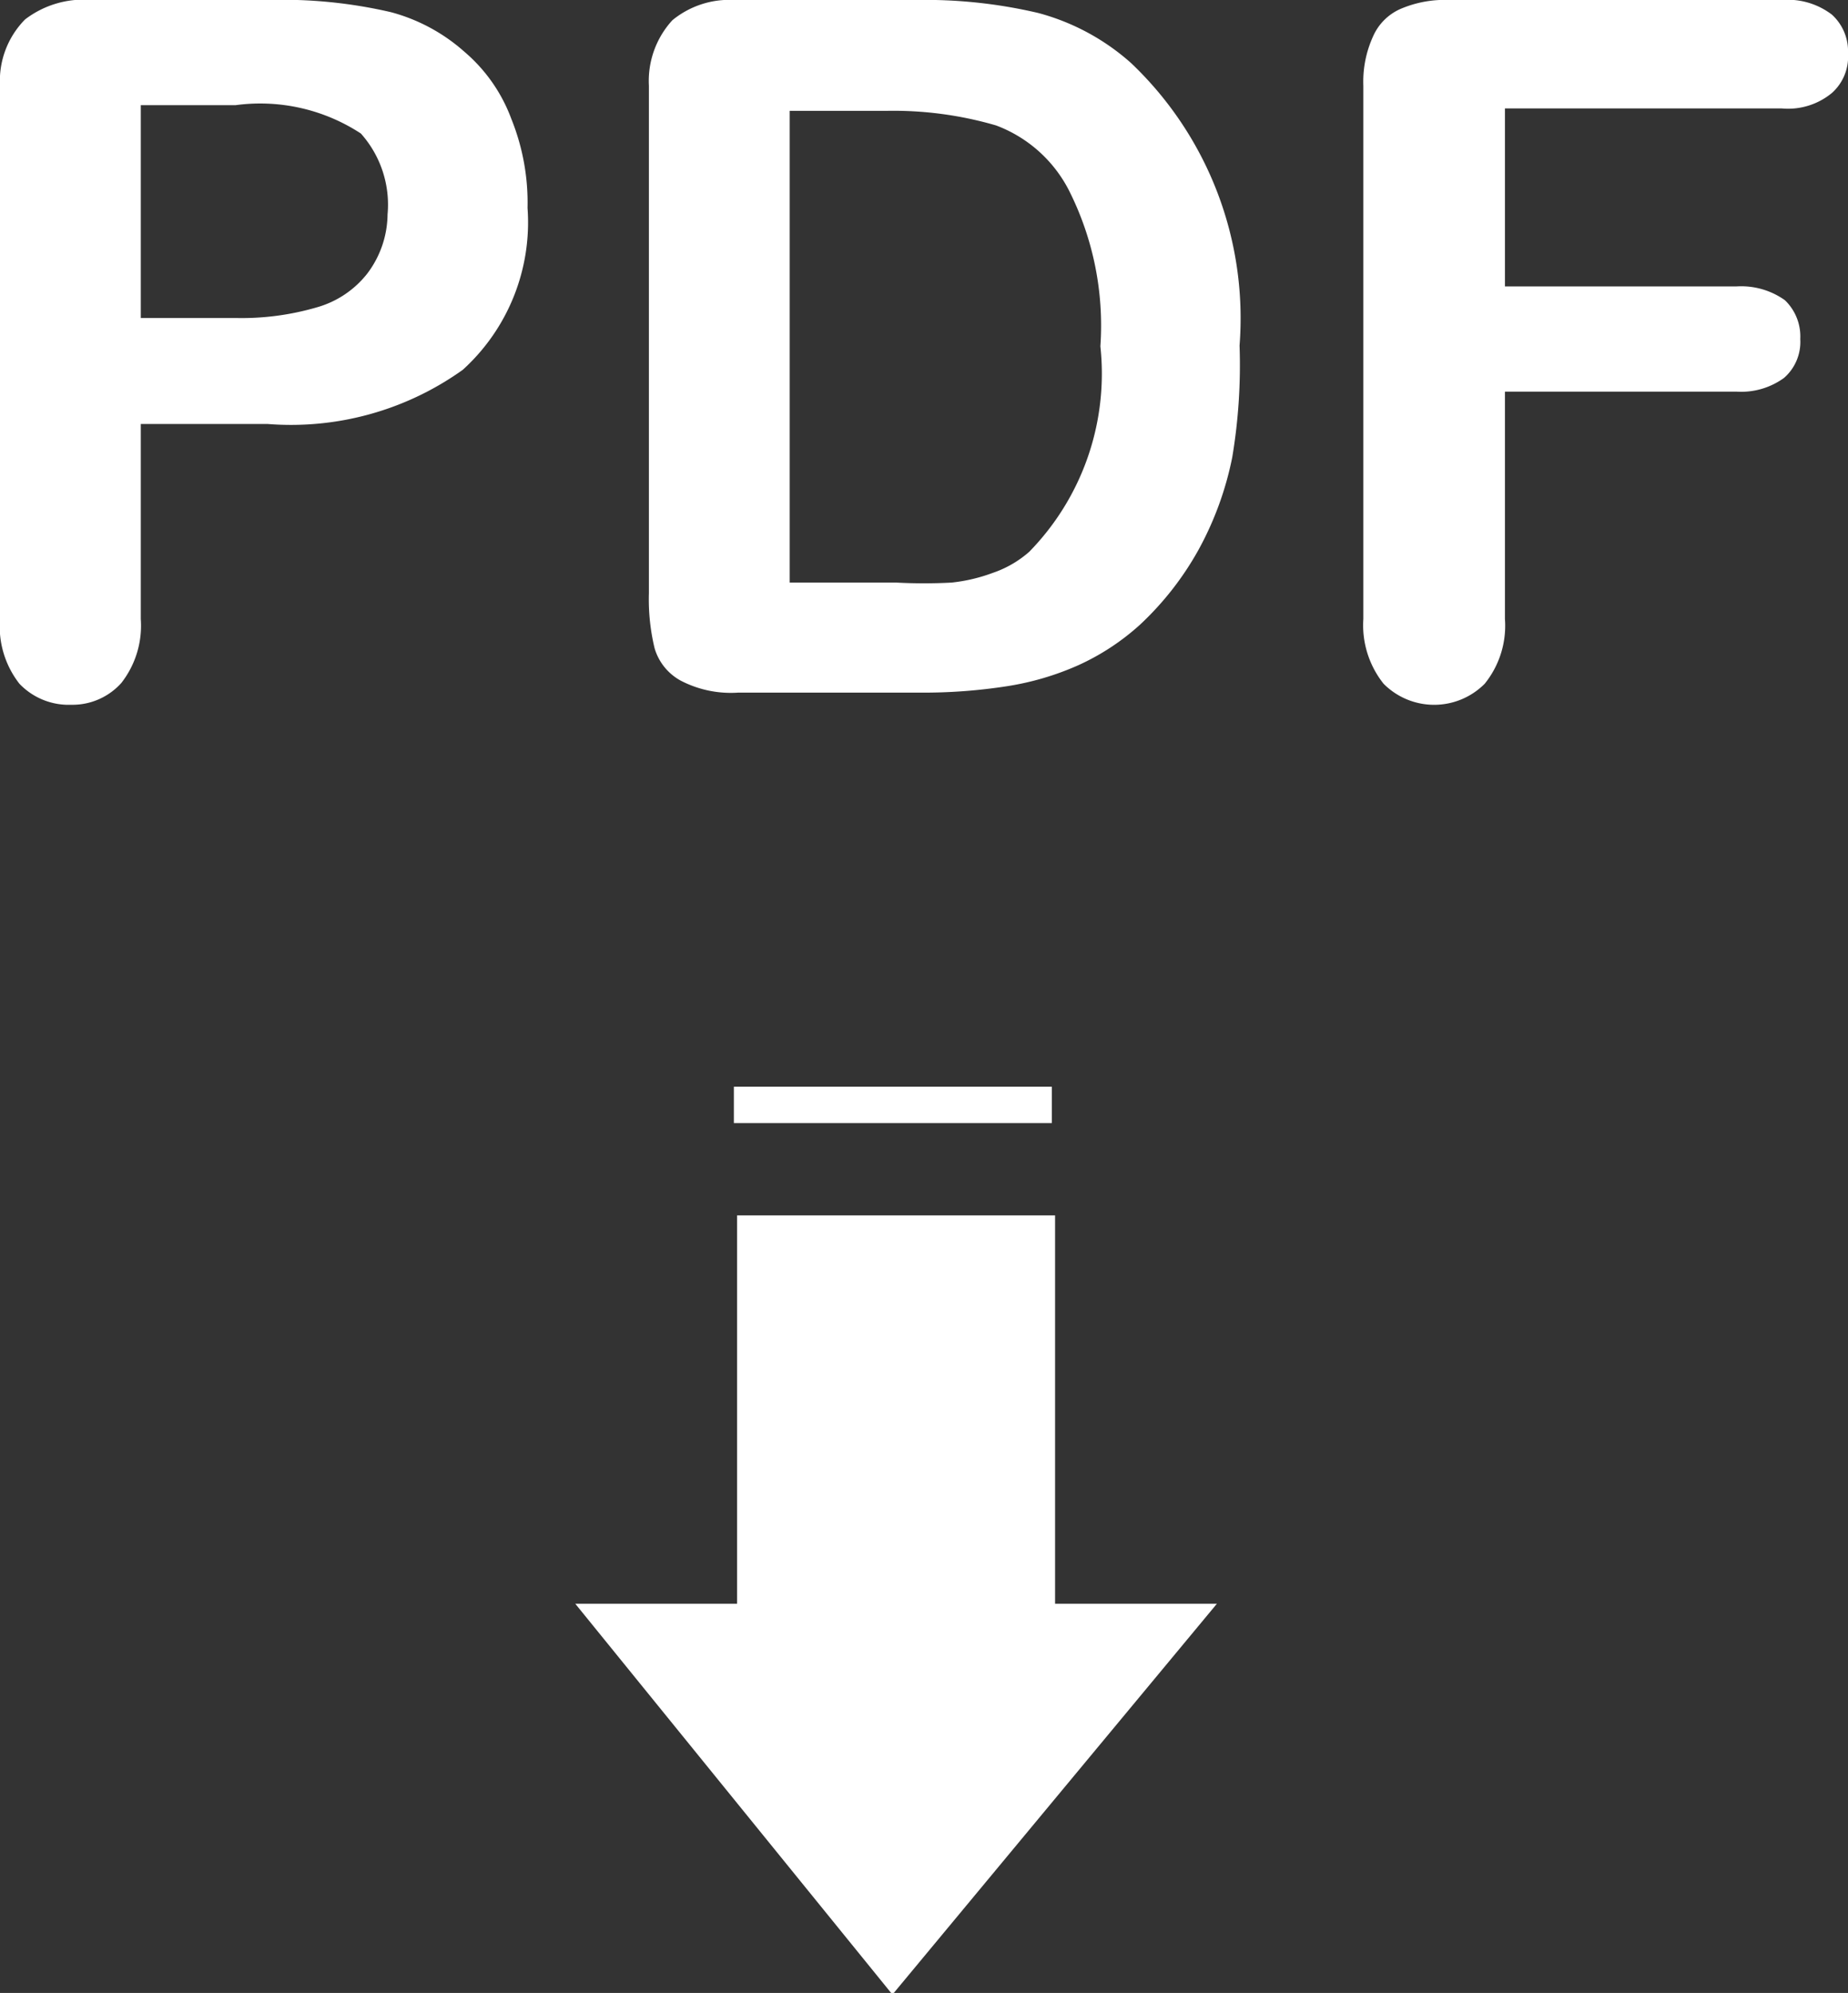
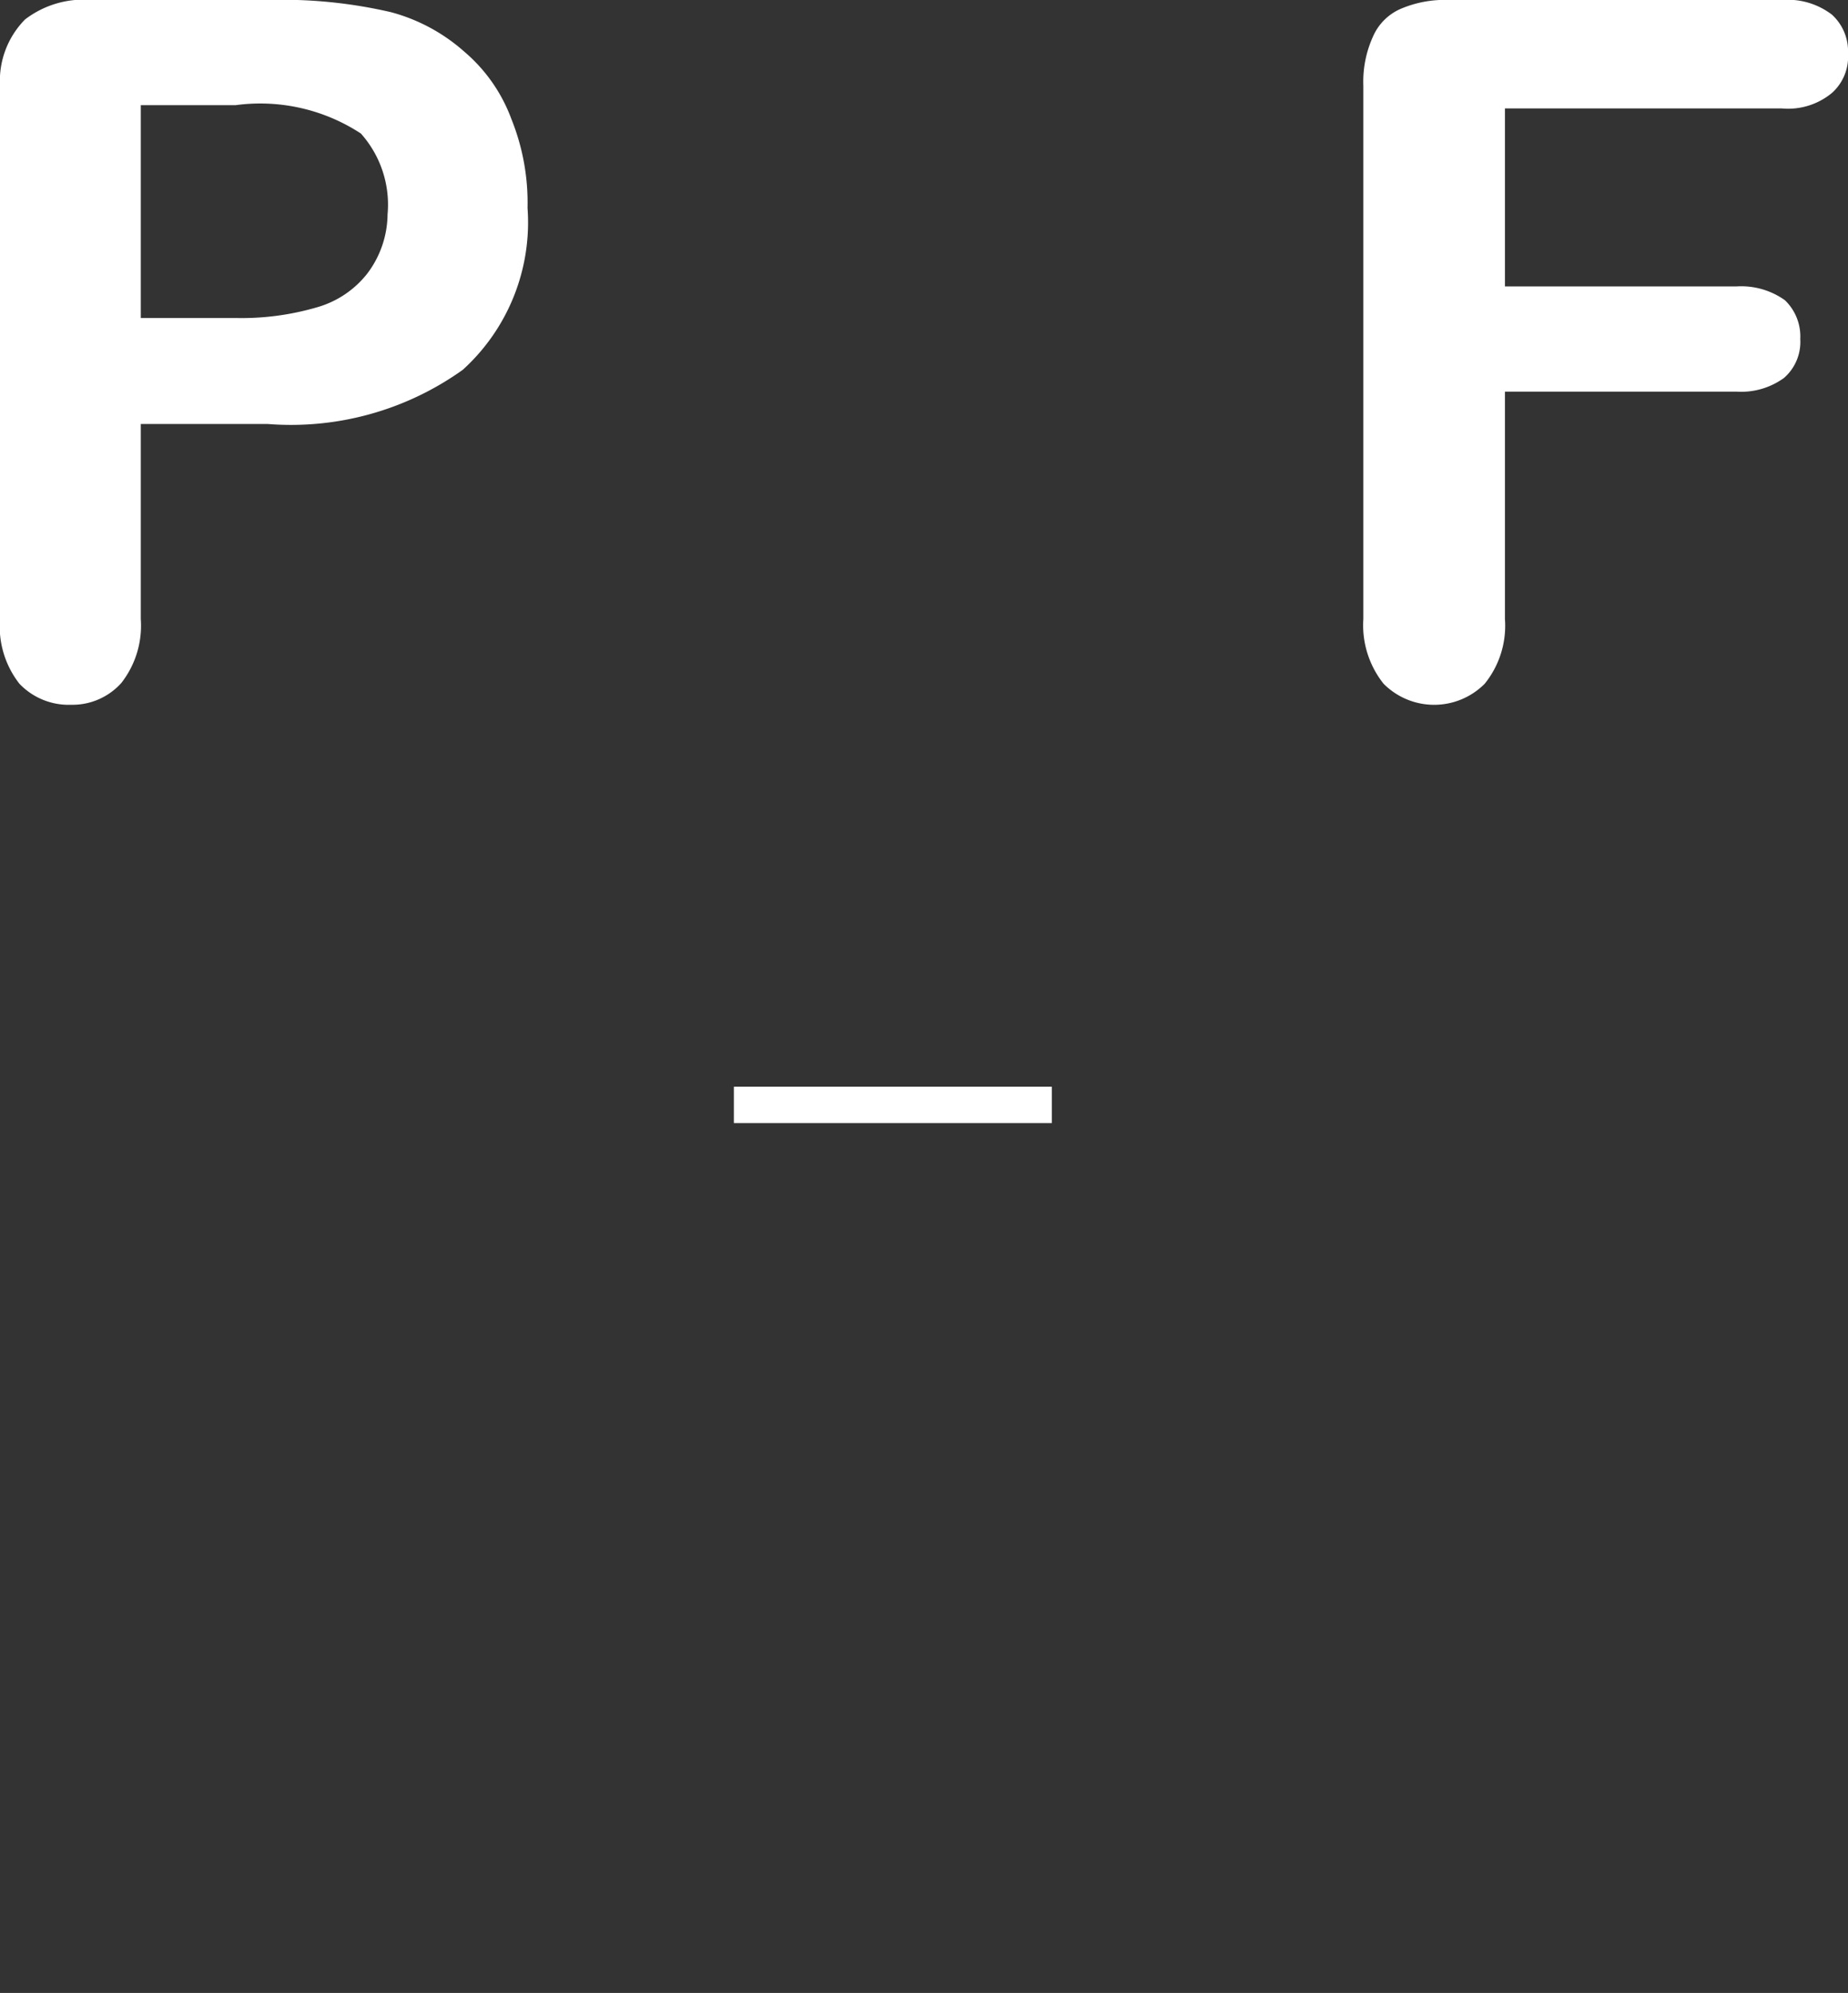
<svg xmlns="http://www.w3.org/2000/svg" id="Ebene_3" data-name="Ebene 3" viewBox="0 0 22.84 24.63">
  <rect x="0" y="0" width="22.84" height="24.63" fill="#333333" stroke="none" />
  <defs>
    <style>.cls-1{fill:#fff;}</style>
  </defs>
  <title>SVG-PDF-w</title>
  <path class="cls-1" d="M10,9.59H8.43V12a1.15,1.15,0,0,1-.24.79.81.81,0,0,1-.62.27.84.84,0,0,1-.64-.26A1.15,1.15,0,0,1,6.69,12V5.41A1.08,1.08,0,0,1,7,4.59a1.19,1.19,0,0,1,.83-.24H10a5.93,5.93,0,0,1,1.52.15,2.23,2.23,0,0,1,.91.49,2,2,0,0,1,.58.83,2.77,2.77,0,0,1,.2,1.1,2.46,2.46,0,0,1-.8,2A3.65,3.65,0,0,1,10,9.59ZM9.6,5.65H8.43V8.28H9.6a3.31,3.31,0,0,0,1-.13,1.21,1.21,0,0,0,.63-.42A1.23,1.23,0,0,0,11.48,7,1.32,1.32,0,0,0,11.15,6,2.27,2.27,0,0,0,9.6,5.65Z" transform="translate(-6.69 -4.35)" />
-   <path class="cls-1" d="M15.77,4.35H18a6.11,6.11,0,0,1,1.52.16,2.81,2.81,0,0,1,1.15.62,4.35,4.35,0,0,1,1.34,3.49A6.9,6.9,0,0,1,21.92,10a4,4,0,0,1-.42,1.15,3.76,3.76,0,0,1-.72.92,2.94,2.94,0,0,1-.76.5,3.47,3.47,0,0,1-.88.26,6.73,6.73,0,0,1-1.06.08H15.81a1.34,1.34,0,0,1-.71-.15.67.67,0,0,1-.32-.4,2.58,2.58,0,0,1-.07-.68V5.41A1.11,1.11,0,0,1,15,4.6,1.11,1.11,0,0,1,15.77,4.35Zm.68,1.37v5.83h1.32a6.45,6.45,0,0,0,.68,0,2.08,2.08,0,0,0,.51-.12,1.33,1.33,0,0,0,.45-.26,3.15,3.15,0,0,0,.88-2.54A3.71,3.71,0,0,0,19.9,6.7,1.67,1.67,0,0,0,19,5.9a4.53,4.53,0,0,0-1.36-.18Z" transform="translate(-6.69 -4.35)" />
  <path class="cls-1" d="M28.71,5.69H25.29v2.2h2.86a.93.93,0,0,1,.6.17.62.62,0,0,1,.19.48.59.59,0,0,1-.2.48.9.9,0,0,1-.59.17H25.29V12a1.14,1.14,0,0,1-.25.8.88.88,0,0,1-1.25,0,1.16,1.16,0,0,1-.25-.8V5.41a1.35,1.35,0,0,1,.12-.61A.66.66,0,0,1,24,4.46a1.39,1.39,0,0,1,.61-.11h4.1a.9.9,0,0,1,.62.18.61.61,0,0,1,.2.48.6.6,0,0,1-.2.49A.85.85,0,0,1,28.71,5.69Z" transform="translate(-6.69 -4.35)" />
-   <path class="cls-1" d="M17.72,29,13.8,24.17h2v-4.8h3.93v4.8h2Z" transform="translate(-6.69 -4.35)" />
  <rect class="cls-1" x="9.07" y="13.43" width="3.93" height="0.45" />
</svg>